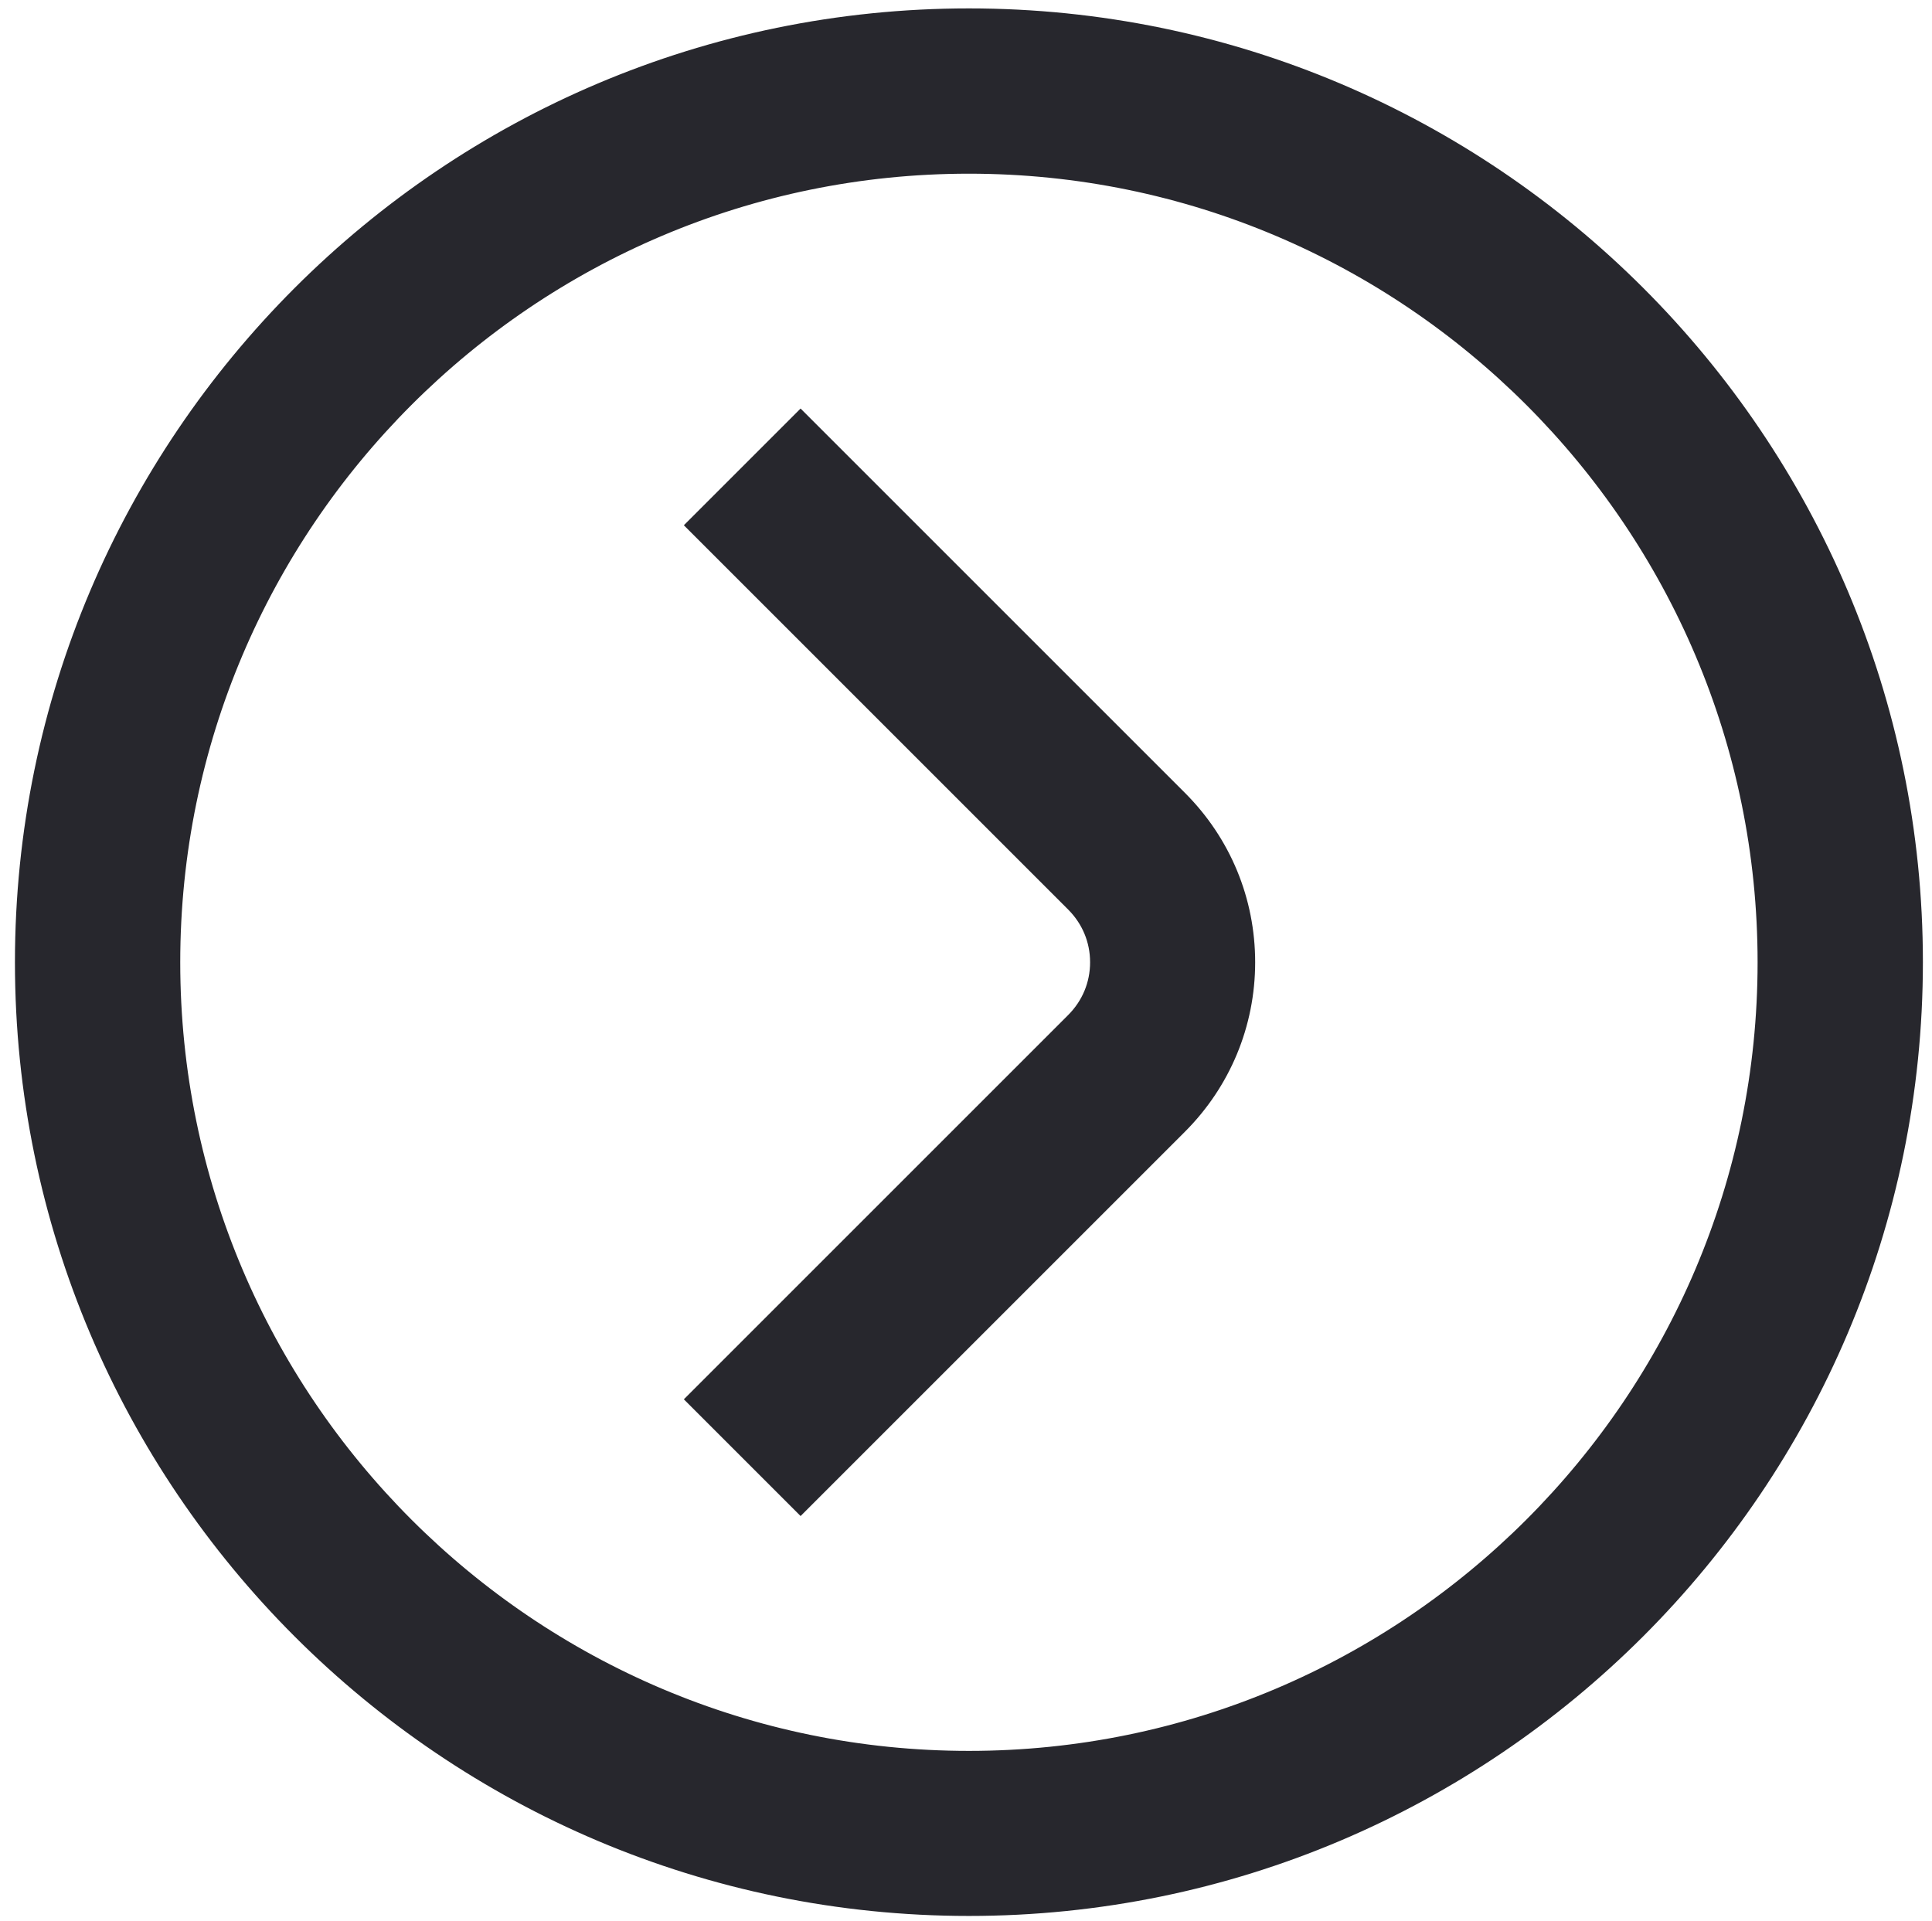
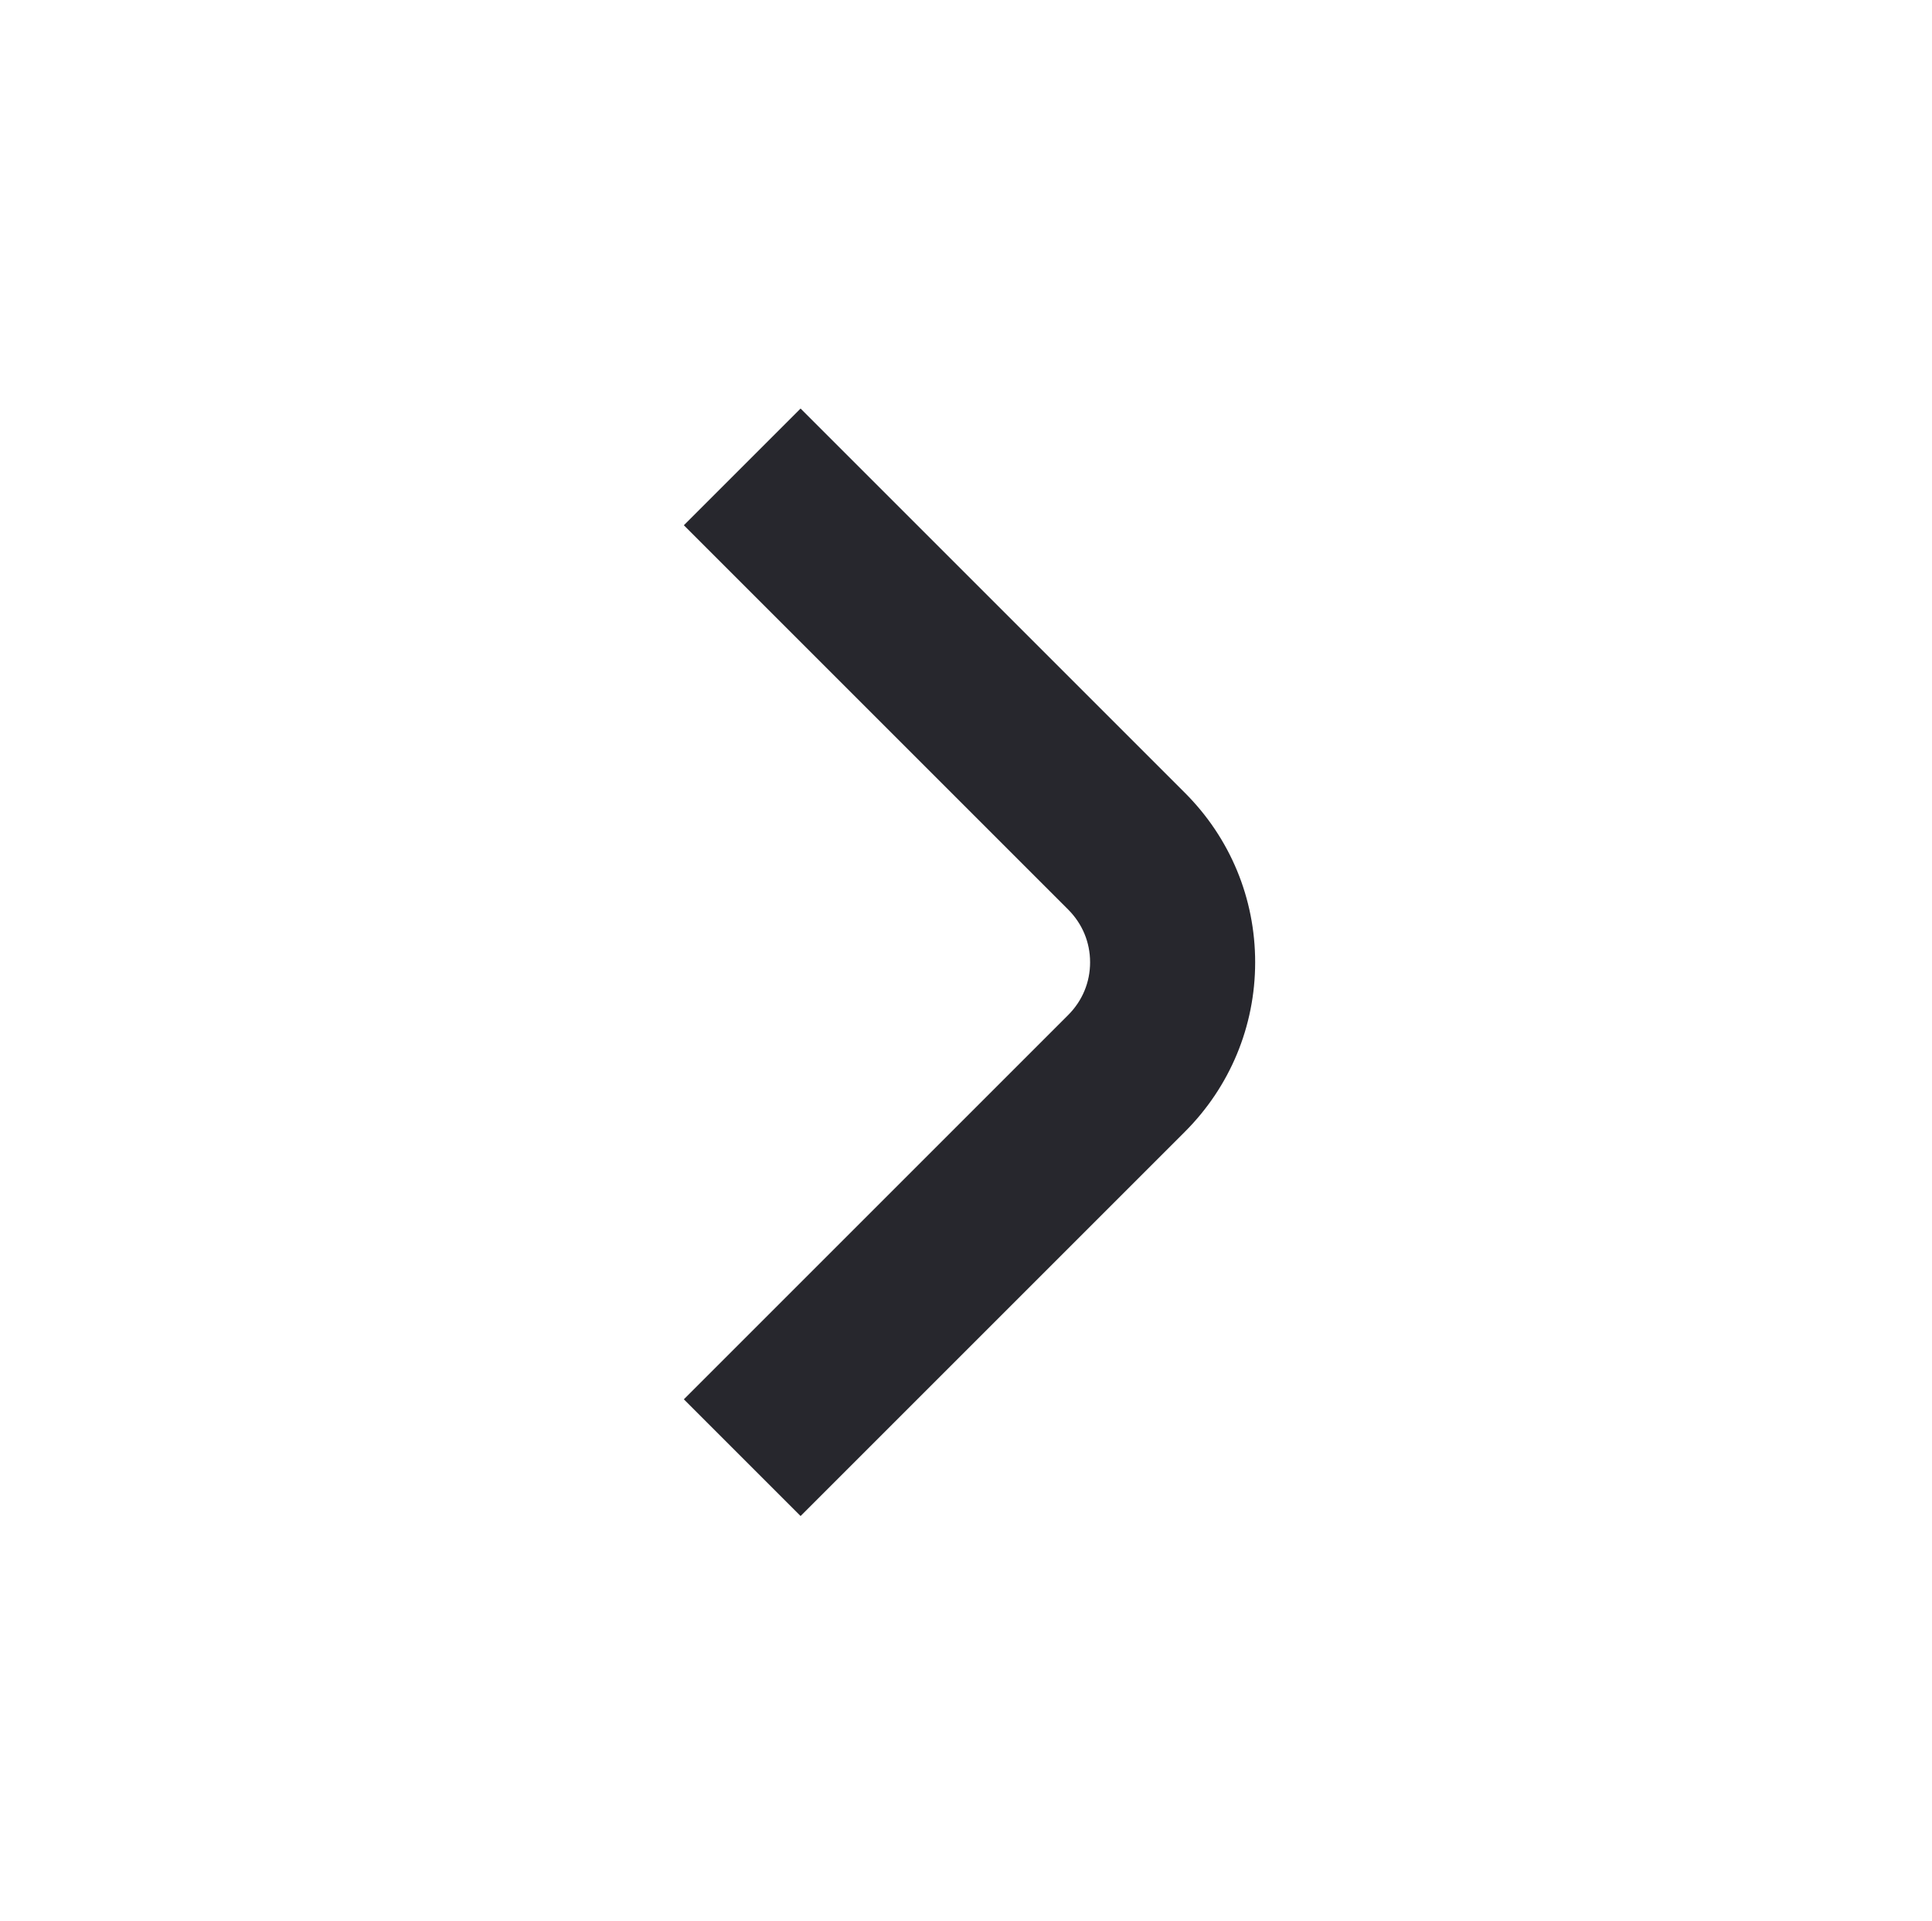
<svg xmlns="http://www.w3.org/2000/svg" version="1.1" id="katman_1" x="0px" y="0px" viewBox="0 0 827.5 823" style="enable-background:new 0 0 827.5 823;" xml:space="preserve">
  <style type="text/css">
	.st0{fill:#27272D;stroke:#27272D;stroke-width:28;stroke-miterlimit:10;}
</style>
-   <path class="st0" d="M415,17.6c-217.6,0-394.6,176.9-394.6,394.6s177,394.5,394.6,394.5s394.6-176.9,394.6-394.6  S632.6,17.6,415,17.6L415,17.6z M415,764C221,764,63.2,606.2,63.2,412.2S221,60.4,415,60.4s351.8,157.8,351.8,351.8S609,764,415,764  z" />
  <path class="st0" d="M342.9,194.8L312.7,225l154.7,154.7c8.7,8.7,13.5,20.2,13.5,32.5s-4.8,23.8-13.5,32.5L312.7,599.4l30.2,30.2  l154.7-154.7c16.7-16.7,26-39,26-62.7s-9.2-45.9-26-62.7L342.9,194.8z" />
</svg>